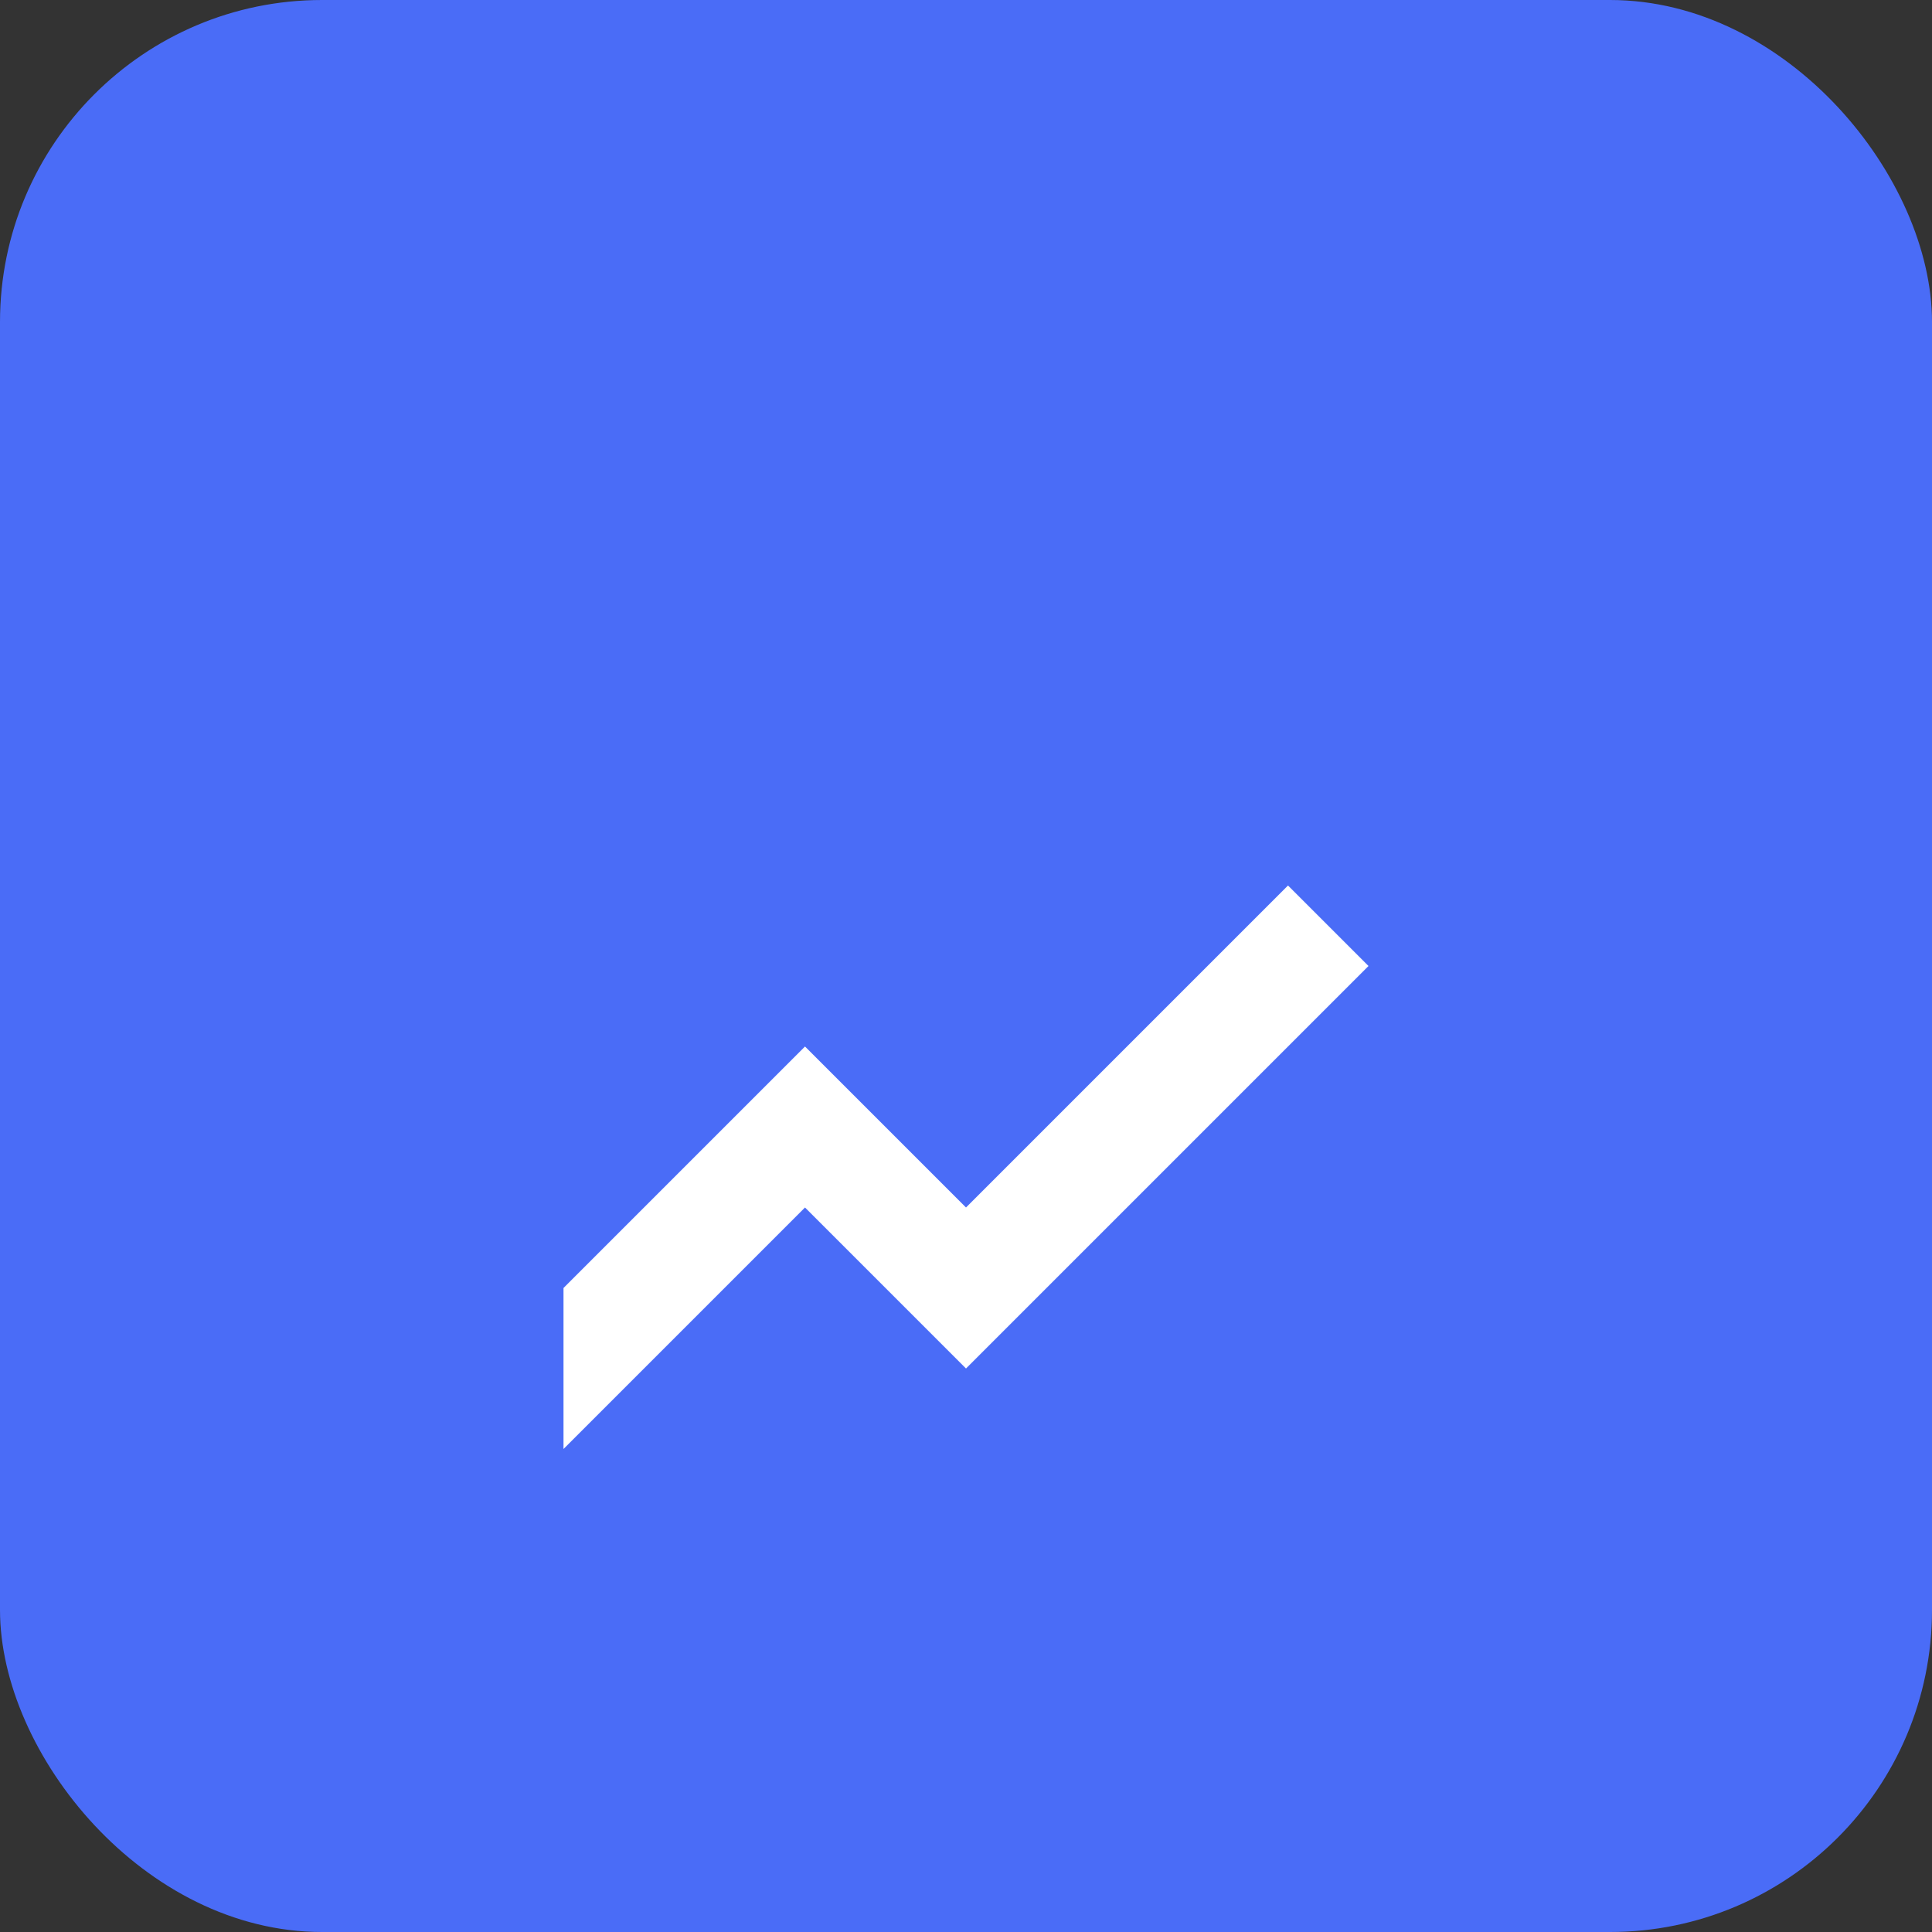
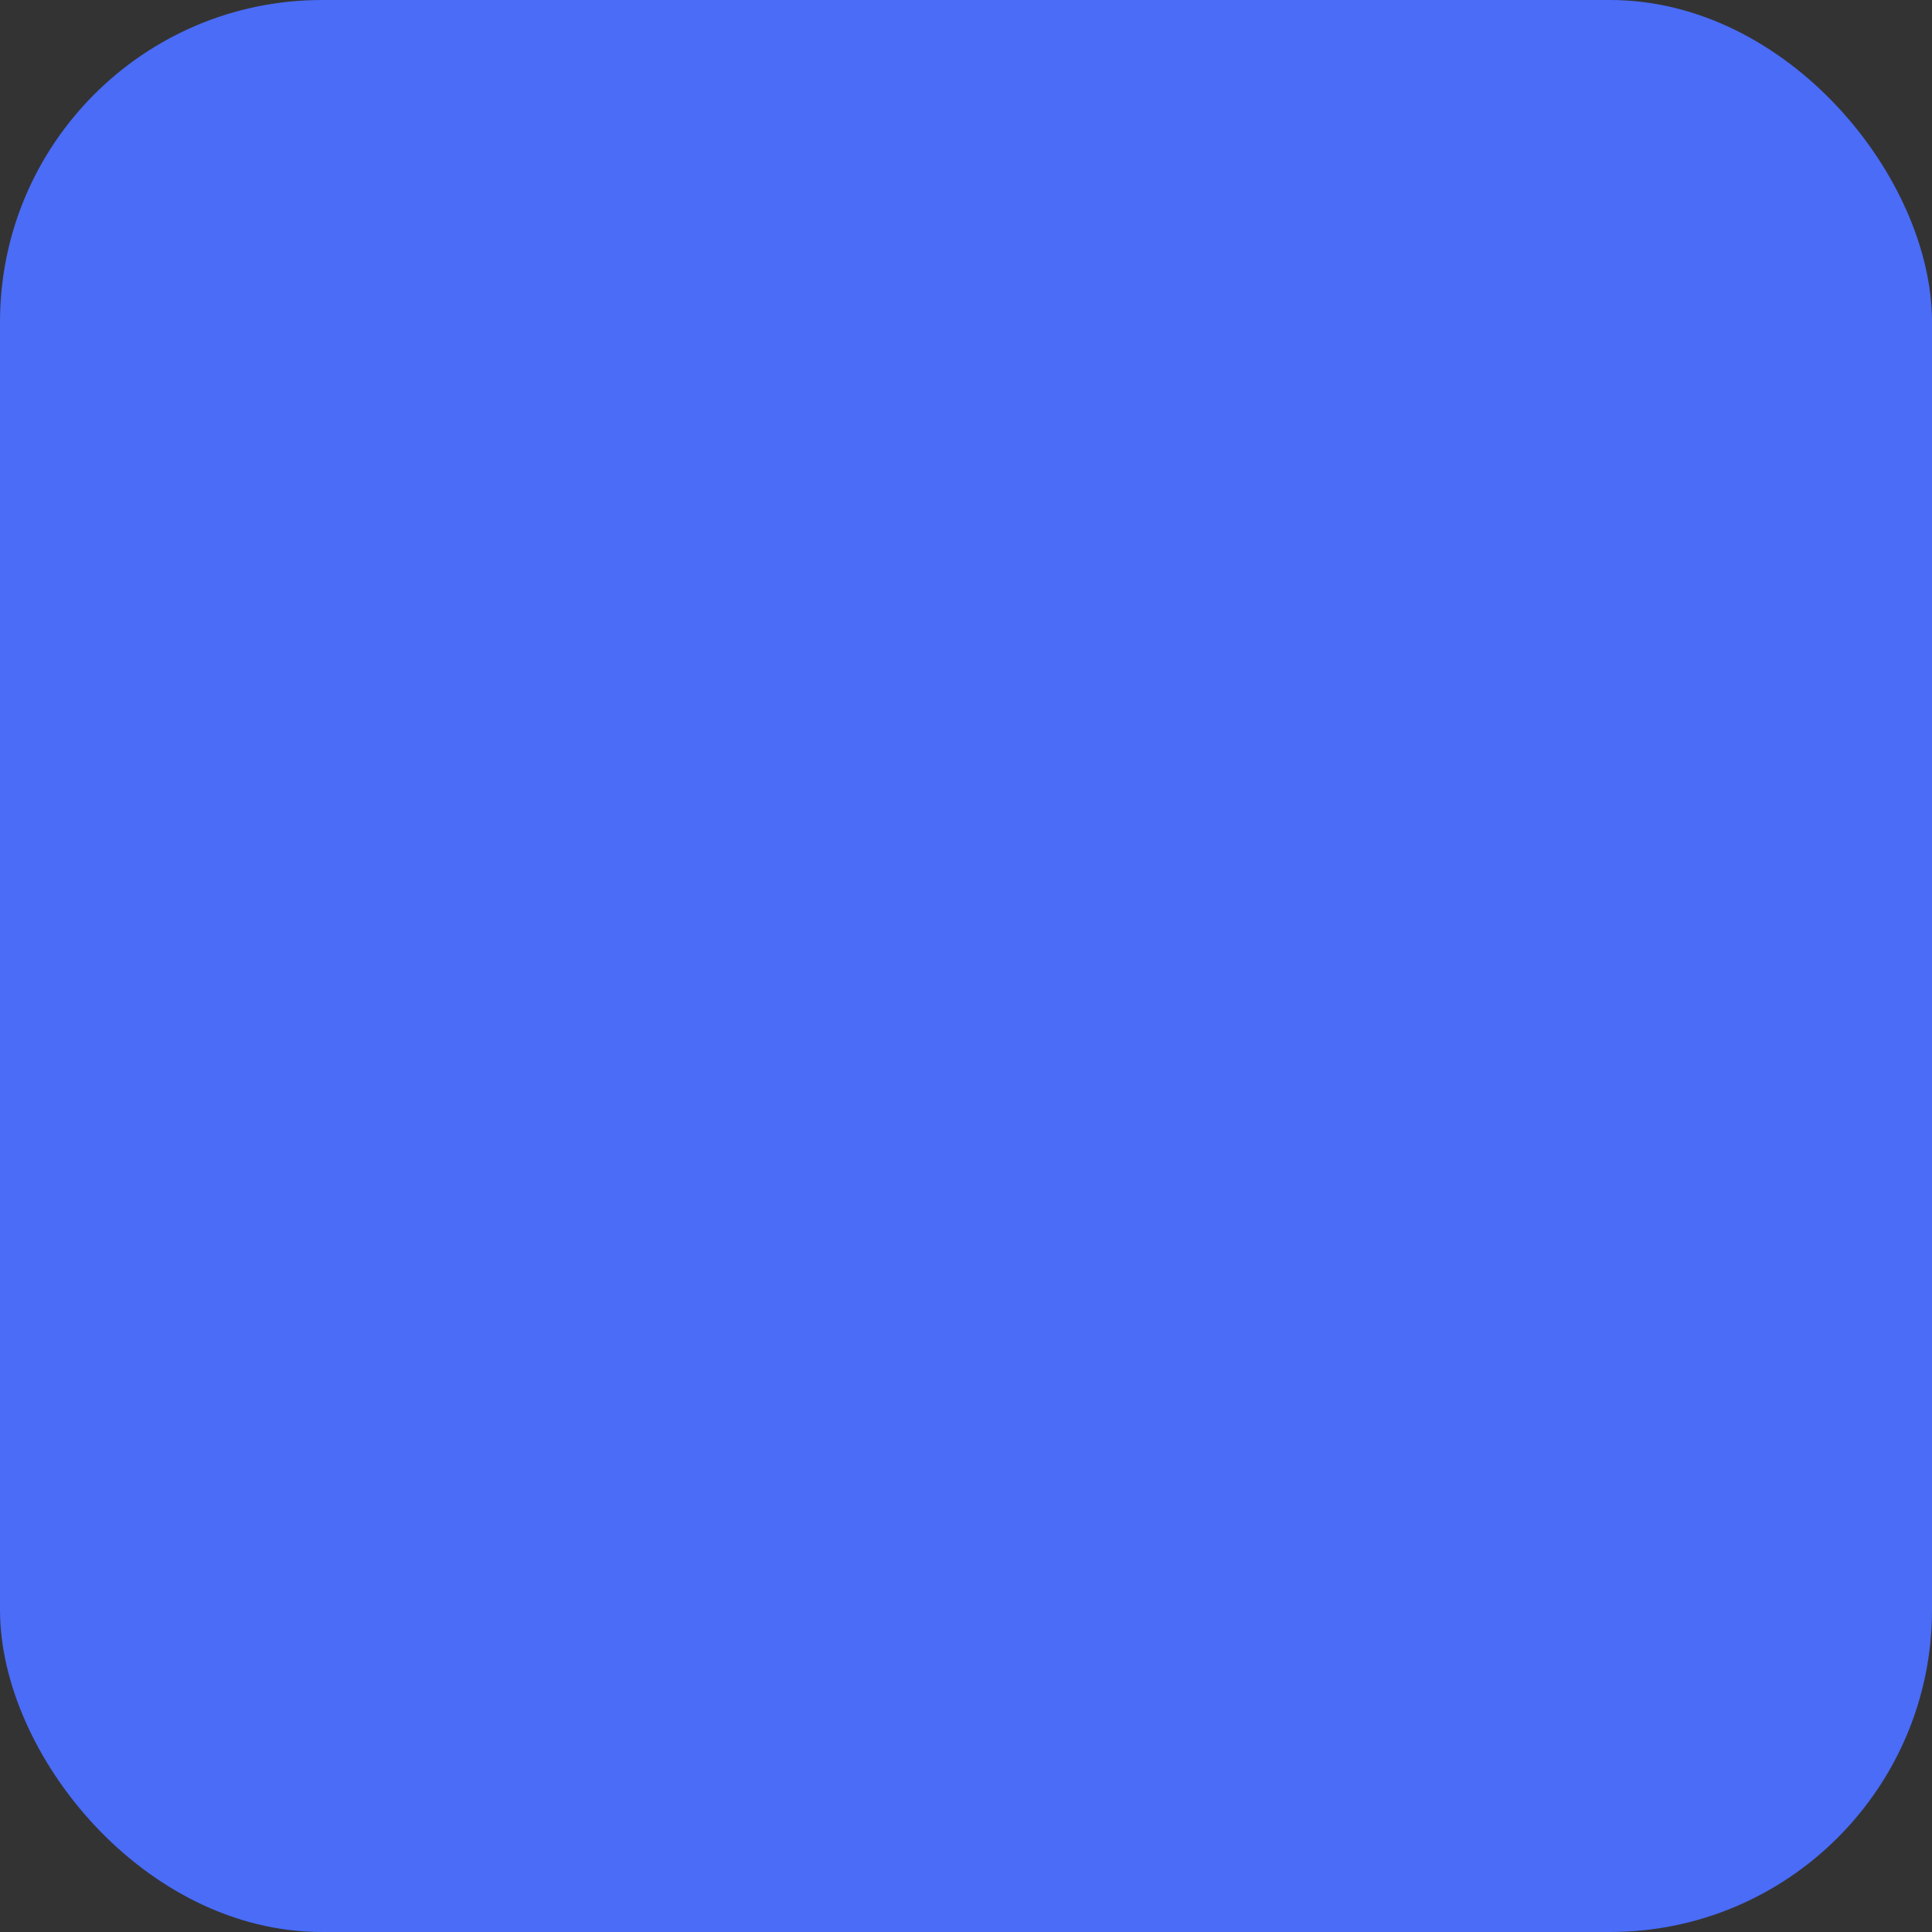
<svg xmlns="http://www.w3.org/2000/svg" width="96" height="96" viewBox="0 0 96 96" fill="none">
  <rect x="0" y="0" width="96" height="96" fill="#333333" stroke="none" />
  <rect width="96" height="96" rx="16" fill="#4A6CF7" />
-   <path d="M28 64l12-12 8 8 16-16 4 4-20 20-8-8-12 12z" fill="#fff" />
</svg>